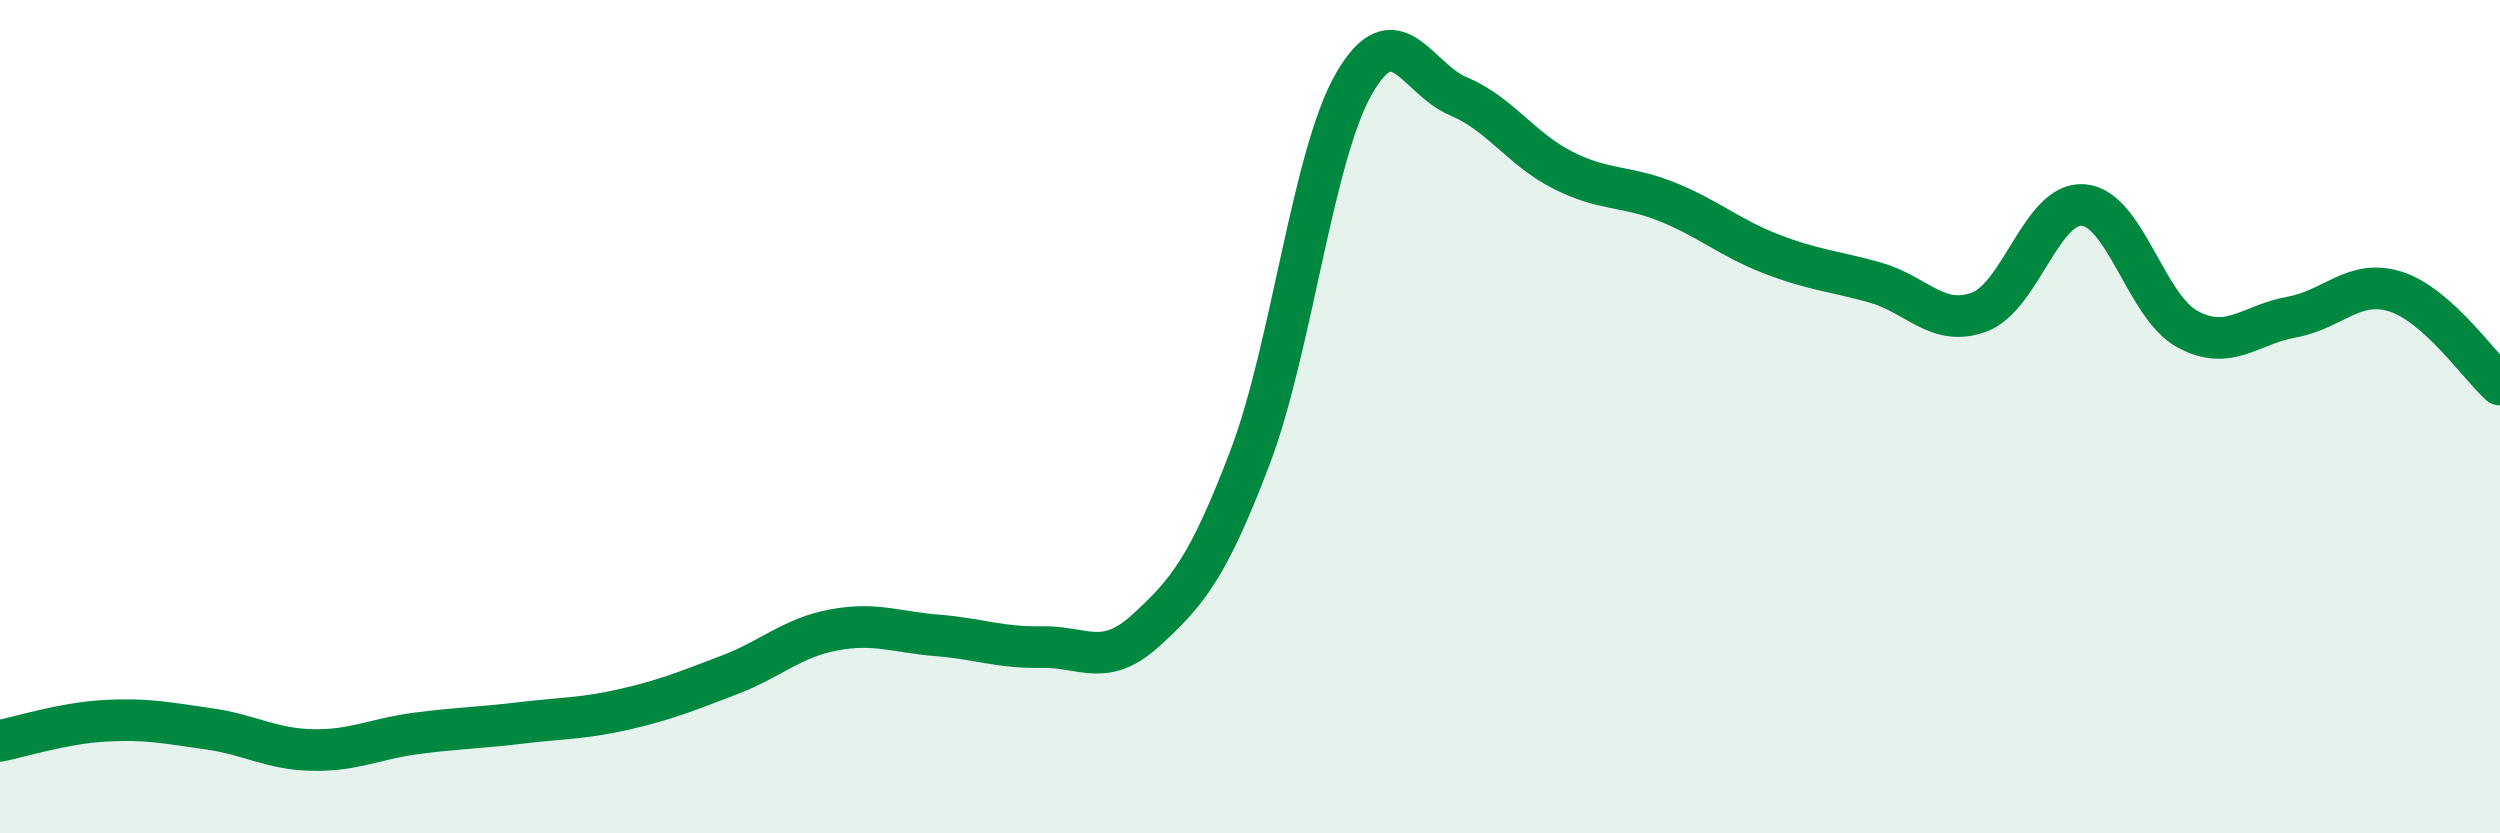
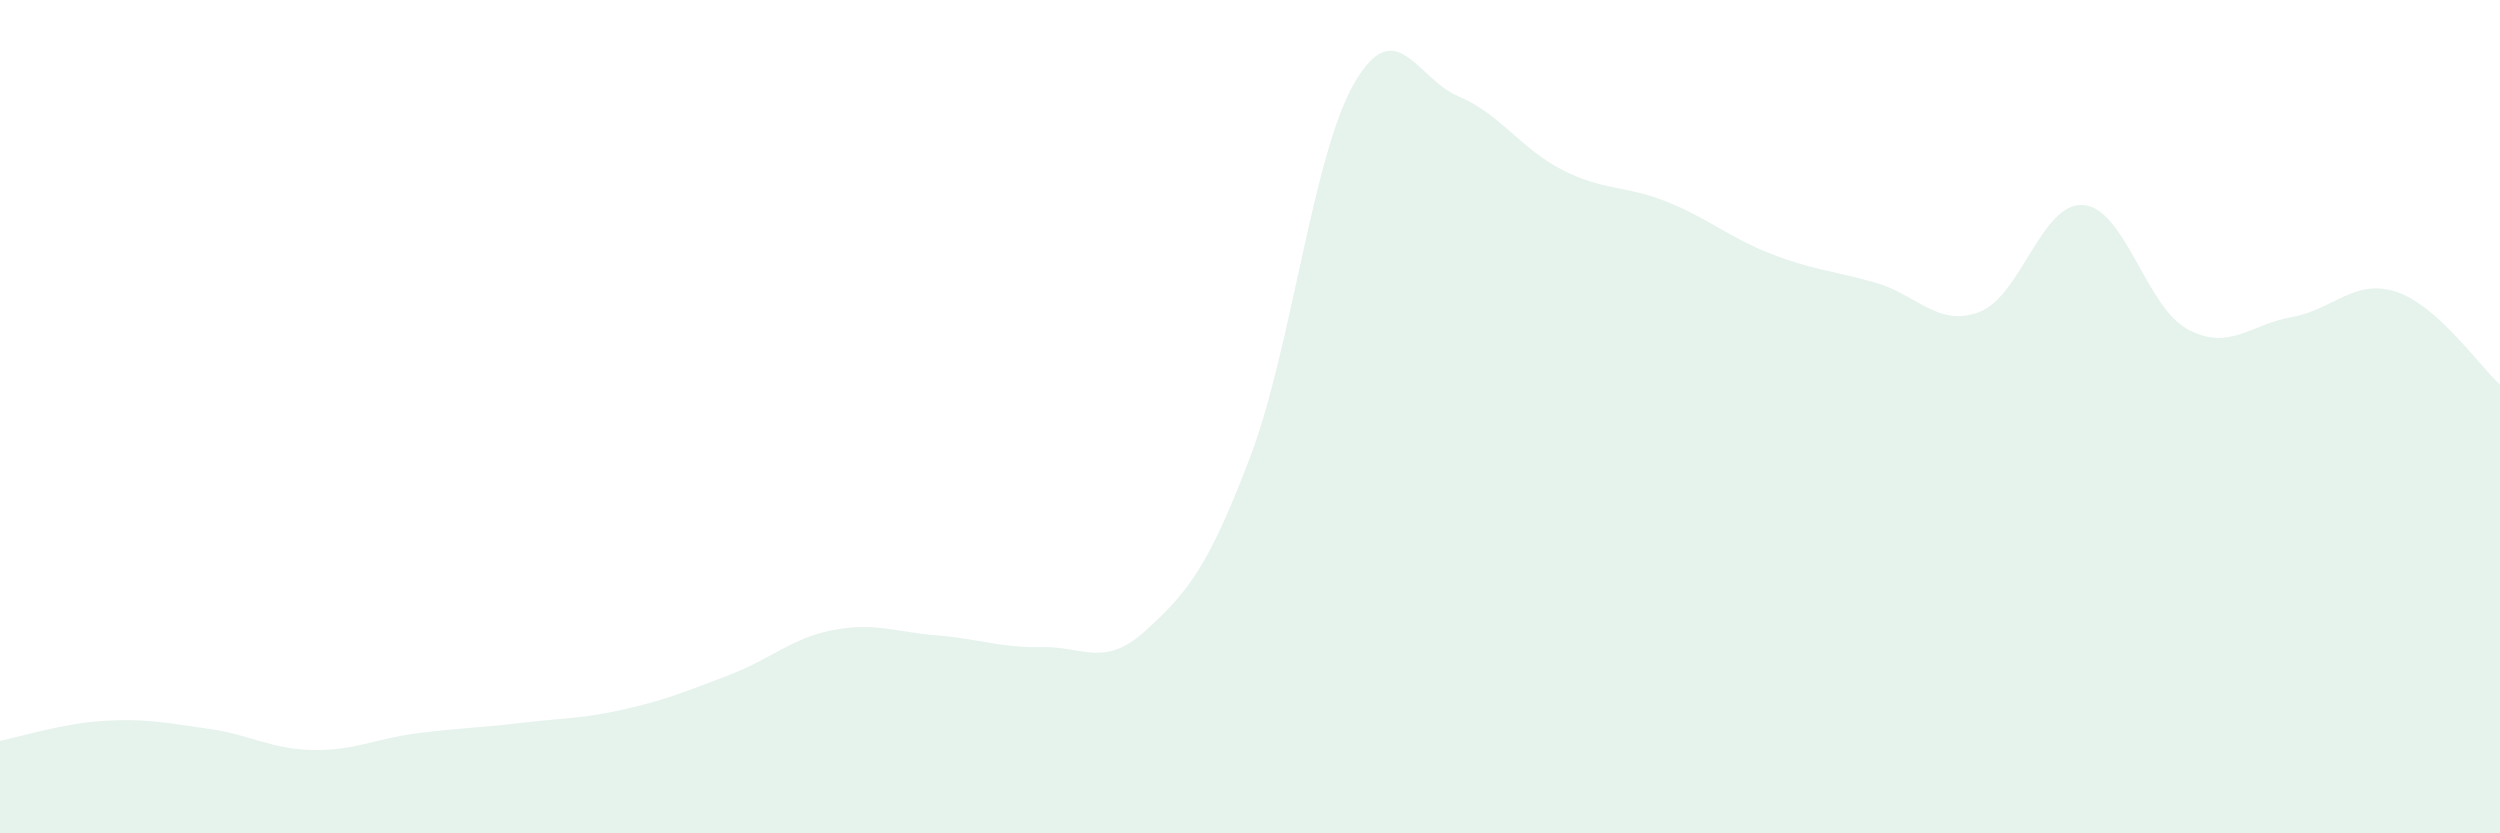
<svg xmlns="http://www.w3.org/2000/svg" width="60" height="20" viewBox="0 0 60 20">
  <path d="M 0,17.78 C 0.5,17.68 1.5,17.36 2.5,17.3 C 3.5,17.24 4,17.35 5,17.49 C 6,17.63 6.5,17.98 7.5,18 C 8.5,18.02 9,17.73 10,17.6 C 11,17.47 11.5,17.47 12.5,17.35 C 13.5,17.23 14,17.25 15,17.02 C 16,16.79 16.5,16.58 17.5,16.2 C 18.5,15.82 19,15.31 20,15.12 C 21,14.93 21.5,15.17 22.5,15.25 C 23.5,15.33 24,15.55 25,15.53 C 26,15.51 26.5,16.04 27.5,15.13 C 28.5,14.22 29,13.61 30,10.98 C 31,8.35 31.5,3.73 32.5,2 C 33.5,0.27 34,1.89 35,2.31 C 36,2.73 36.5,3.57 37.5,4.08 C 38.5,4.59 39,4.44 40,4.84 C 41,5.24 41.5,5.7 42.5,6.09 C 43.5,6.48 44,6.5 45,6.78 C 46,7.06 46.5,7.86 47.5,7.49 C 48.5,7.12 49,4.84 50,4.92 C 51,5 51.5,7.36 52.5,7.9 C 53.5,8.44 54,7.79 55,7.61 C 56,7.43 56.5,6.68 57.5,7 C 58.5,7.32 59.5,8.78 60,9.23L60 20L0 20Z" fill="#008740" opacity="0.1" stroke-linecap="round" stroke-linejoin="round" />
-   <path d="M 0,17.78 C 0.5,17.68 1.5,17.36 2.5,17.3 C 3.5,17.24 4,17.35 5,17.49 C 6,17.63 6.5,17.98 7.5,18 C 8.5,18.02 9,17.73 10,17.6 C 11,17.47 11.5,17.47 12.5,17.35 C 13.5,17.23 14,17.25 15,17.02 C 16,16.79 16.5,16.58 17.5,16.2 C 18.5,15.82 19,15.31 20,15.12 C 21,14.93 21.5,15.17 22.5,15.25 C 23.5,15.33 24,15.55 25,15.53 C 26,15.51 26.5,16.04 27.5,15.13 C 28.5,14.22 29,13.61 30,10.98 C 31,8.35 31.5,3.73 32.5,2 C 33.5,0.27 34,1.89 35,2.31 C 36,2.73 36.5,3.57 37.5,4.08 C 38.5,4.59 39,4.44 40,4.84 C 41,5.24 41.5,5.7 42.5,6.09 C 43.5,6.48 44,6.5 45,6.78 C 46,7.06 46.5,7.86 47.5,7.49 C 48.5,7.12 49,4.84 50,4.92 C 51,5 51.5,7.36 52.5,7.9 C 53.5,8.44 54,7.79 55,7.61 C 56,7.43 56.5,6.68 57.5,7 C 58.5,7.32 59.5,8.78 60,9.23" stroke="#008740" stroke-width="1" fill="none" stroke-linecap="round" stroke-linejoin="round" />
</svg>